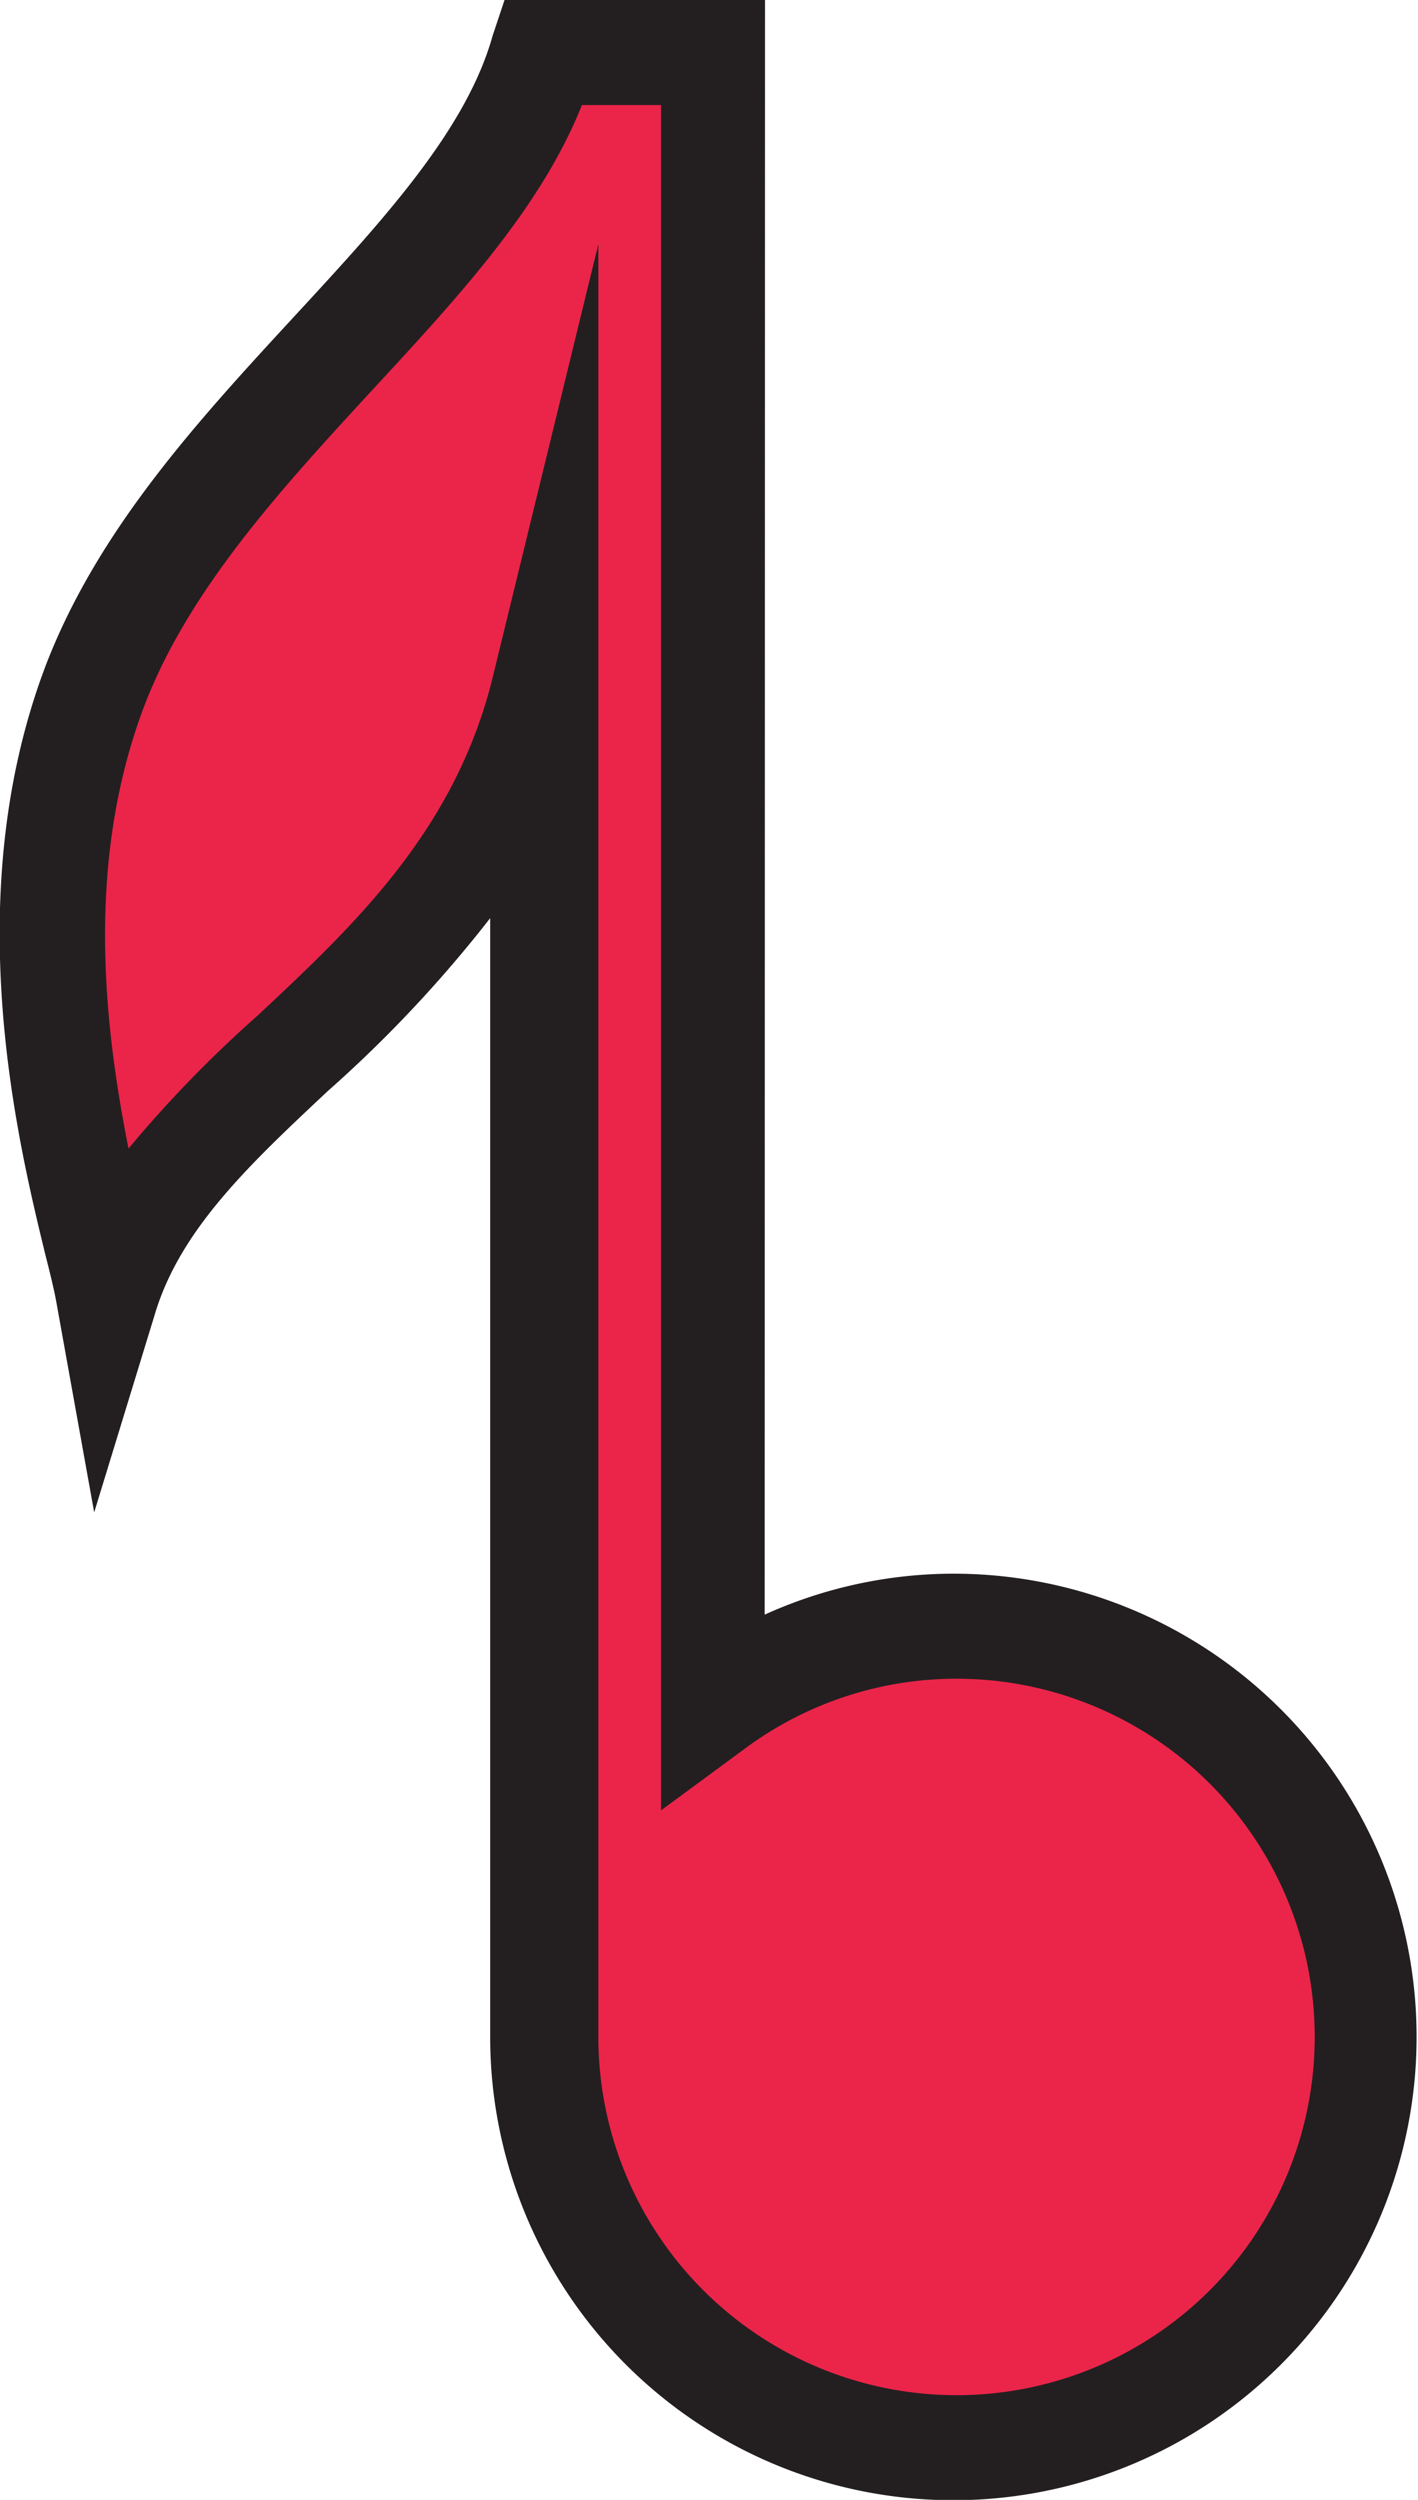
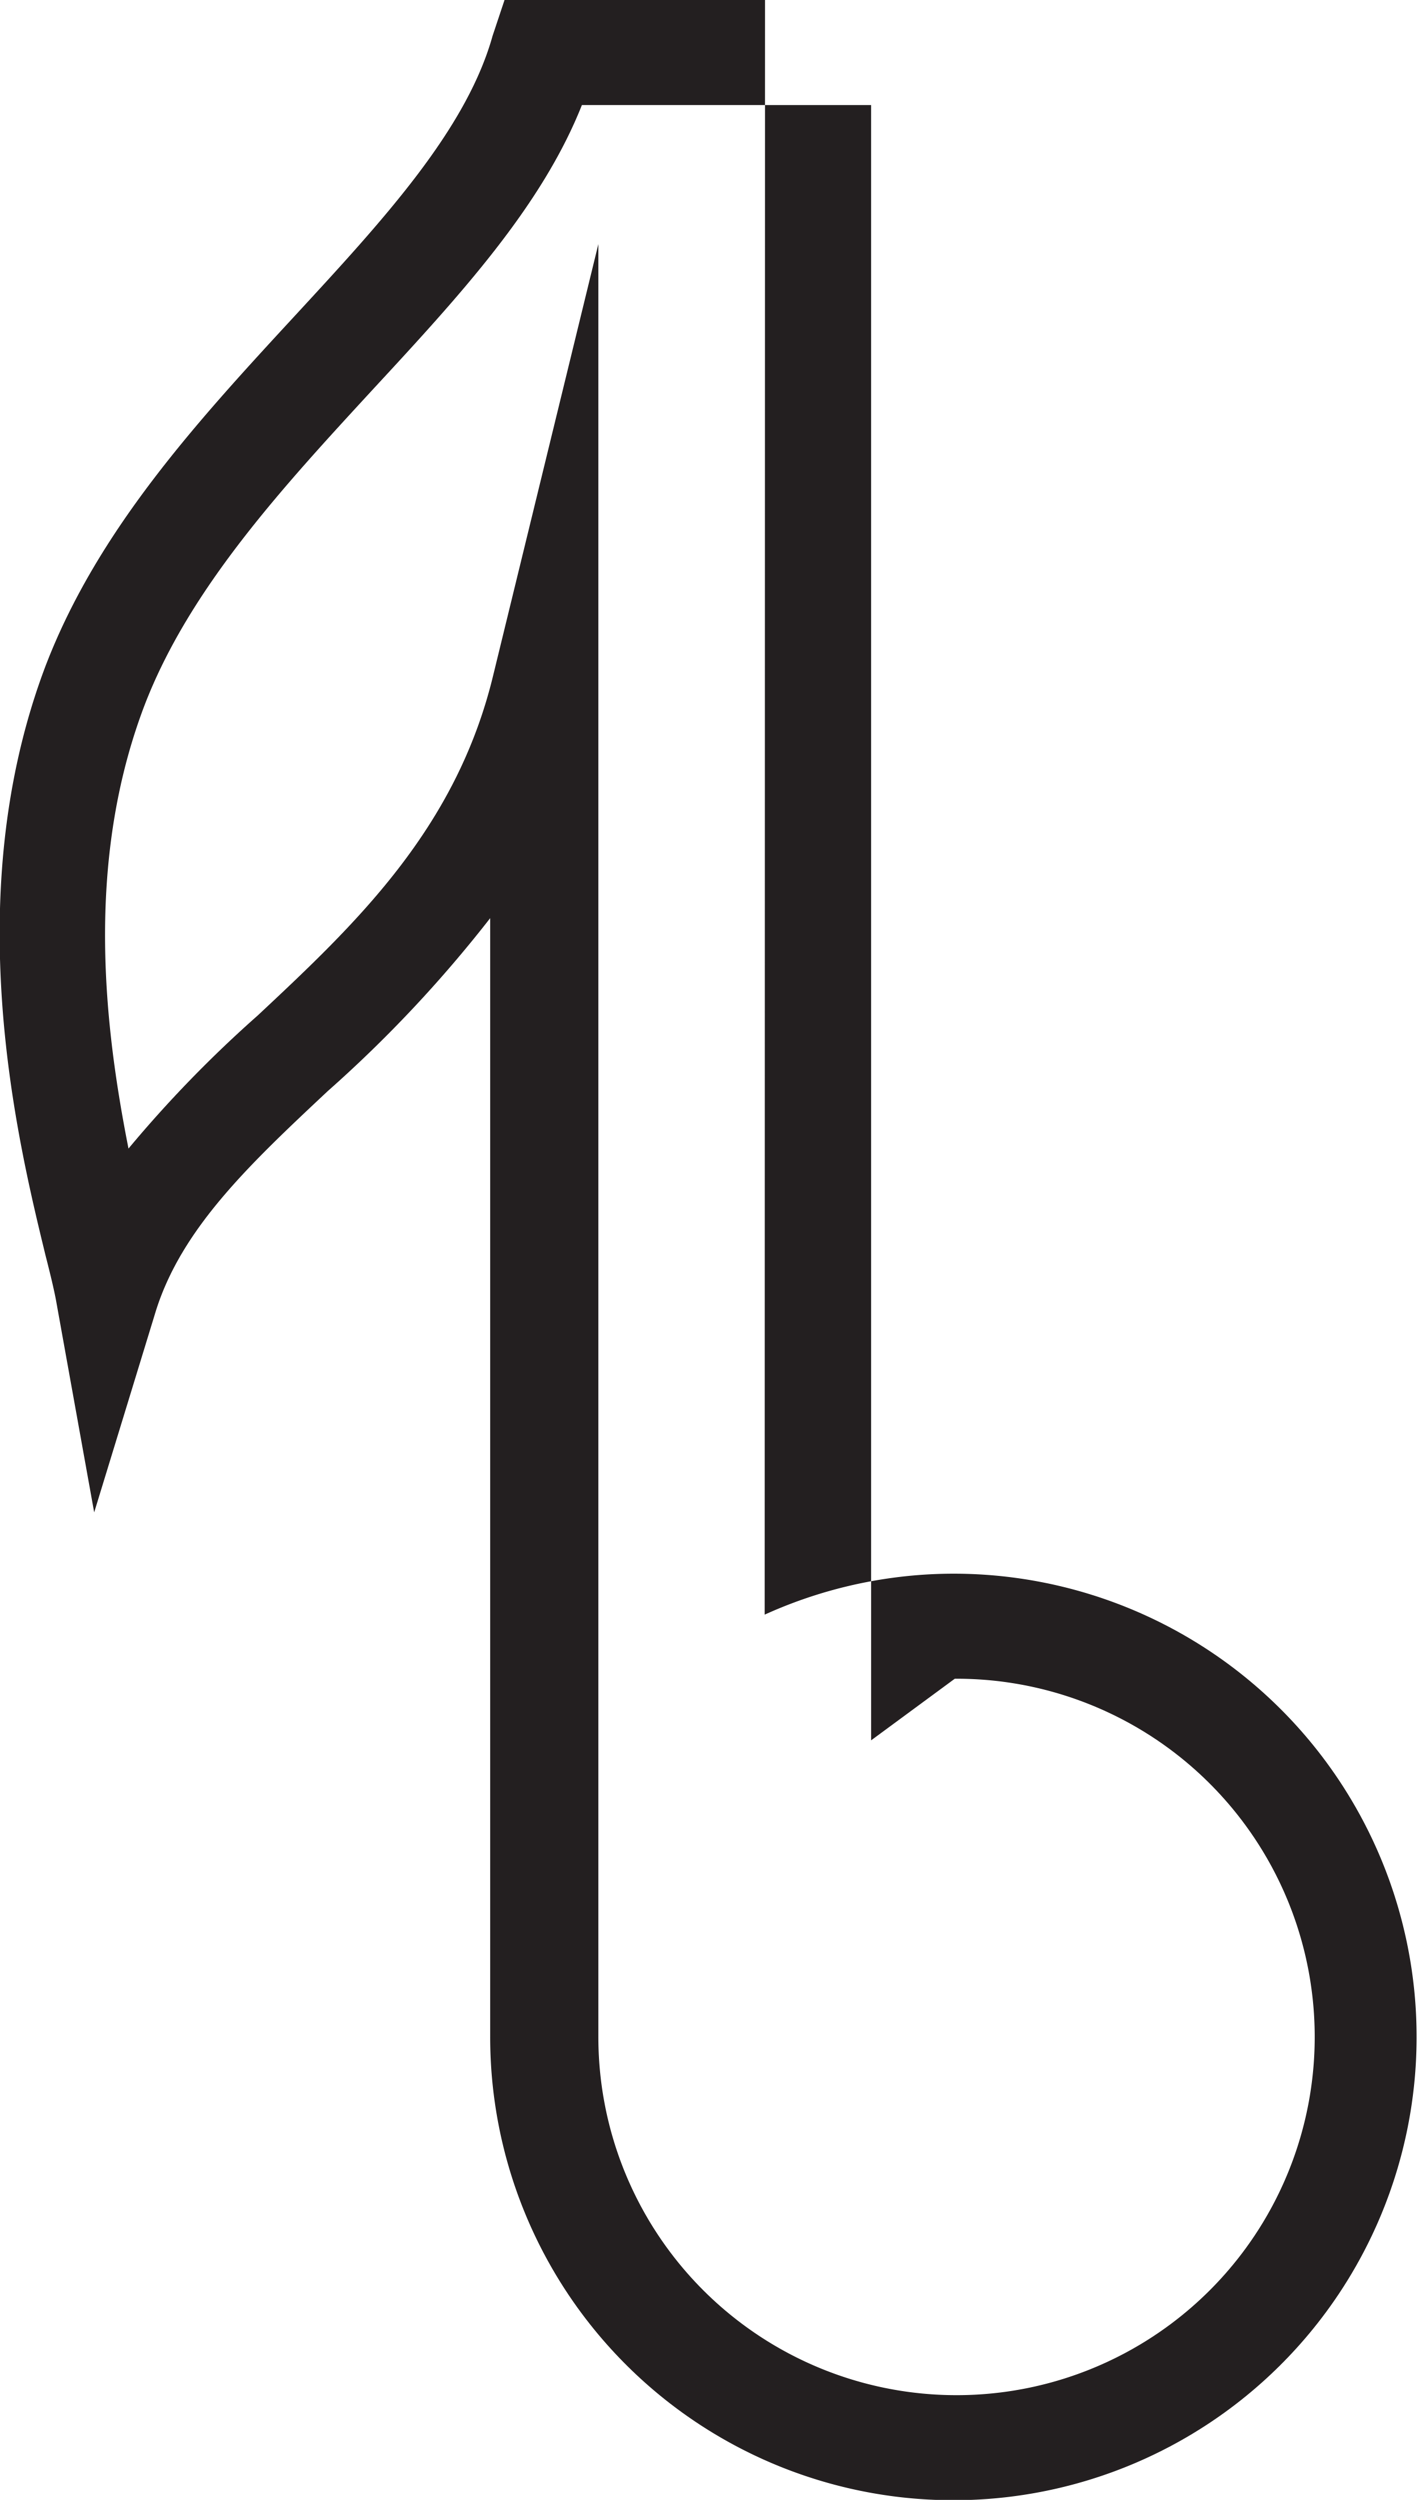
<svg xmlns="http://www.w3.org/2000/svg" viewBox="0 0 40.5 71.39">
  <title>нота1Ресурс 26</title>
  <g id="Слой_2" data-name="Слой 2">
    <g id="Layer_6" data-name="Layer 6">
-       <path d="M2.74,19.59c2.78-7.24,11.12-12,12.81-18.09h4.8V48.72a11.72,11.72,0,1,1-4.8,9.45V19.59C13.45,28.33,5,30.82,3.08,37,2.65,34.59,0,26.83,2.74,19.59Z" style="fill:#eb254a" />
-       <path d="M21.84,46.11a13.09,13.09,0,0,1,5.43-1.17A13.23,13.23,0,1,1,14,58.16V26.22a36.69,36.69,0,0,1-4.64,4.94c-2.23,2.09-4.15,3.9-4.9,6.25L2.69,43.19l-1.08-6c-.06-.34-.17-.79-.31-1.34-.81-3.33-2.49-10.25,0-16.83h0c1.49-3.89,4.35-7,7.12-10,2.52-2.73,4.9-5.31,5.65-8L14.41,0h7.44Zm-11.18-35c-2.57,2.79-5.23,5.67-6.52,9h0C2.4,24.65,3,29.4,3.67,32.8A34.82,34.82,0,0,1,7.36,29c2.79-2.61,5.67-5.32,6.73-9.73l3-12.3V58.16A10.23,10.23,0,1,0,27.27,47.94a10.14,10.14,0,0,0-6,2l-2.39,1.76V3H16.62C15.47,5.9,13.13,8.44,10.66,11.11Z" style="fill:#231f20" />
+       <path d="M21.84,46.11a13.09,13.09,0,0,1,5.43-1.17A13.23,13.23,0,1,1,14,58.16V26.22a36.69,36.69,0,0,1-4.64,4.94c-2.23,2.09-4.15,3.9-4.9,6.25L2.69,43.19l-1.08-6c-.06-.34-.17-.79-.31-1.34-.81-3.33-2.49-10.25,0-16.83h0c1.49-3.89,4.35-7,7.12-10,2.52-2.73,4.9-5.31,5.65-8L14.41,0h7.44Zm-11.18-35c-2.57,2.79-5.23,5.67-6.52,9h0C2.4,24.65,3,29.4,3.67,32.8A34.82,34.82,0,0,1,7.36,29c2.79-2.61,5.67-5.32,6.73-9.73l3-12.3V58.16A10.23,10.23,0,1,0,27.27,47.94l-2.39,1.76V3H16.62C15.47,5.9,13.13,8.44,10.66,11.11Z" style="fill:#231f20" />
    </g>
  </g>
</svg>